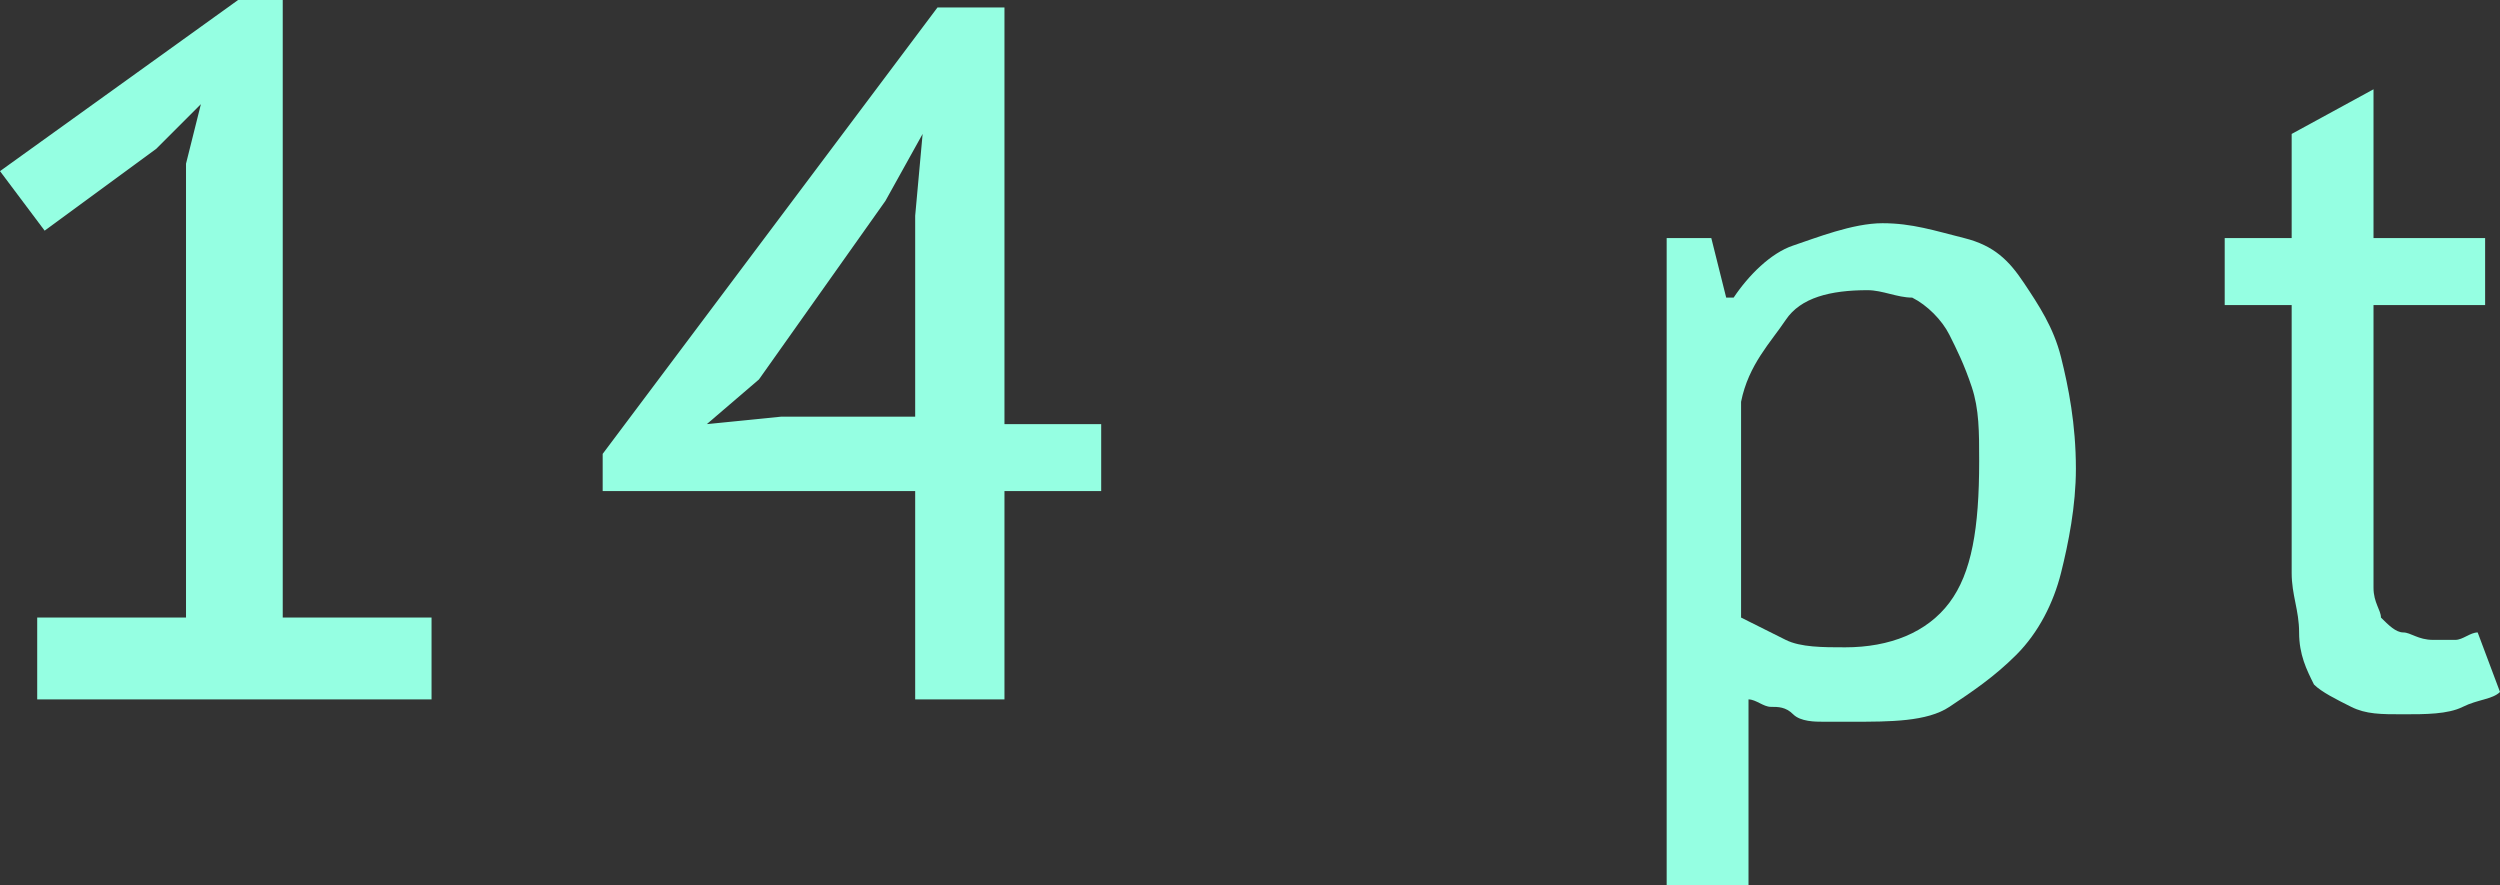
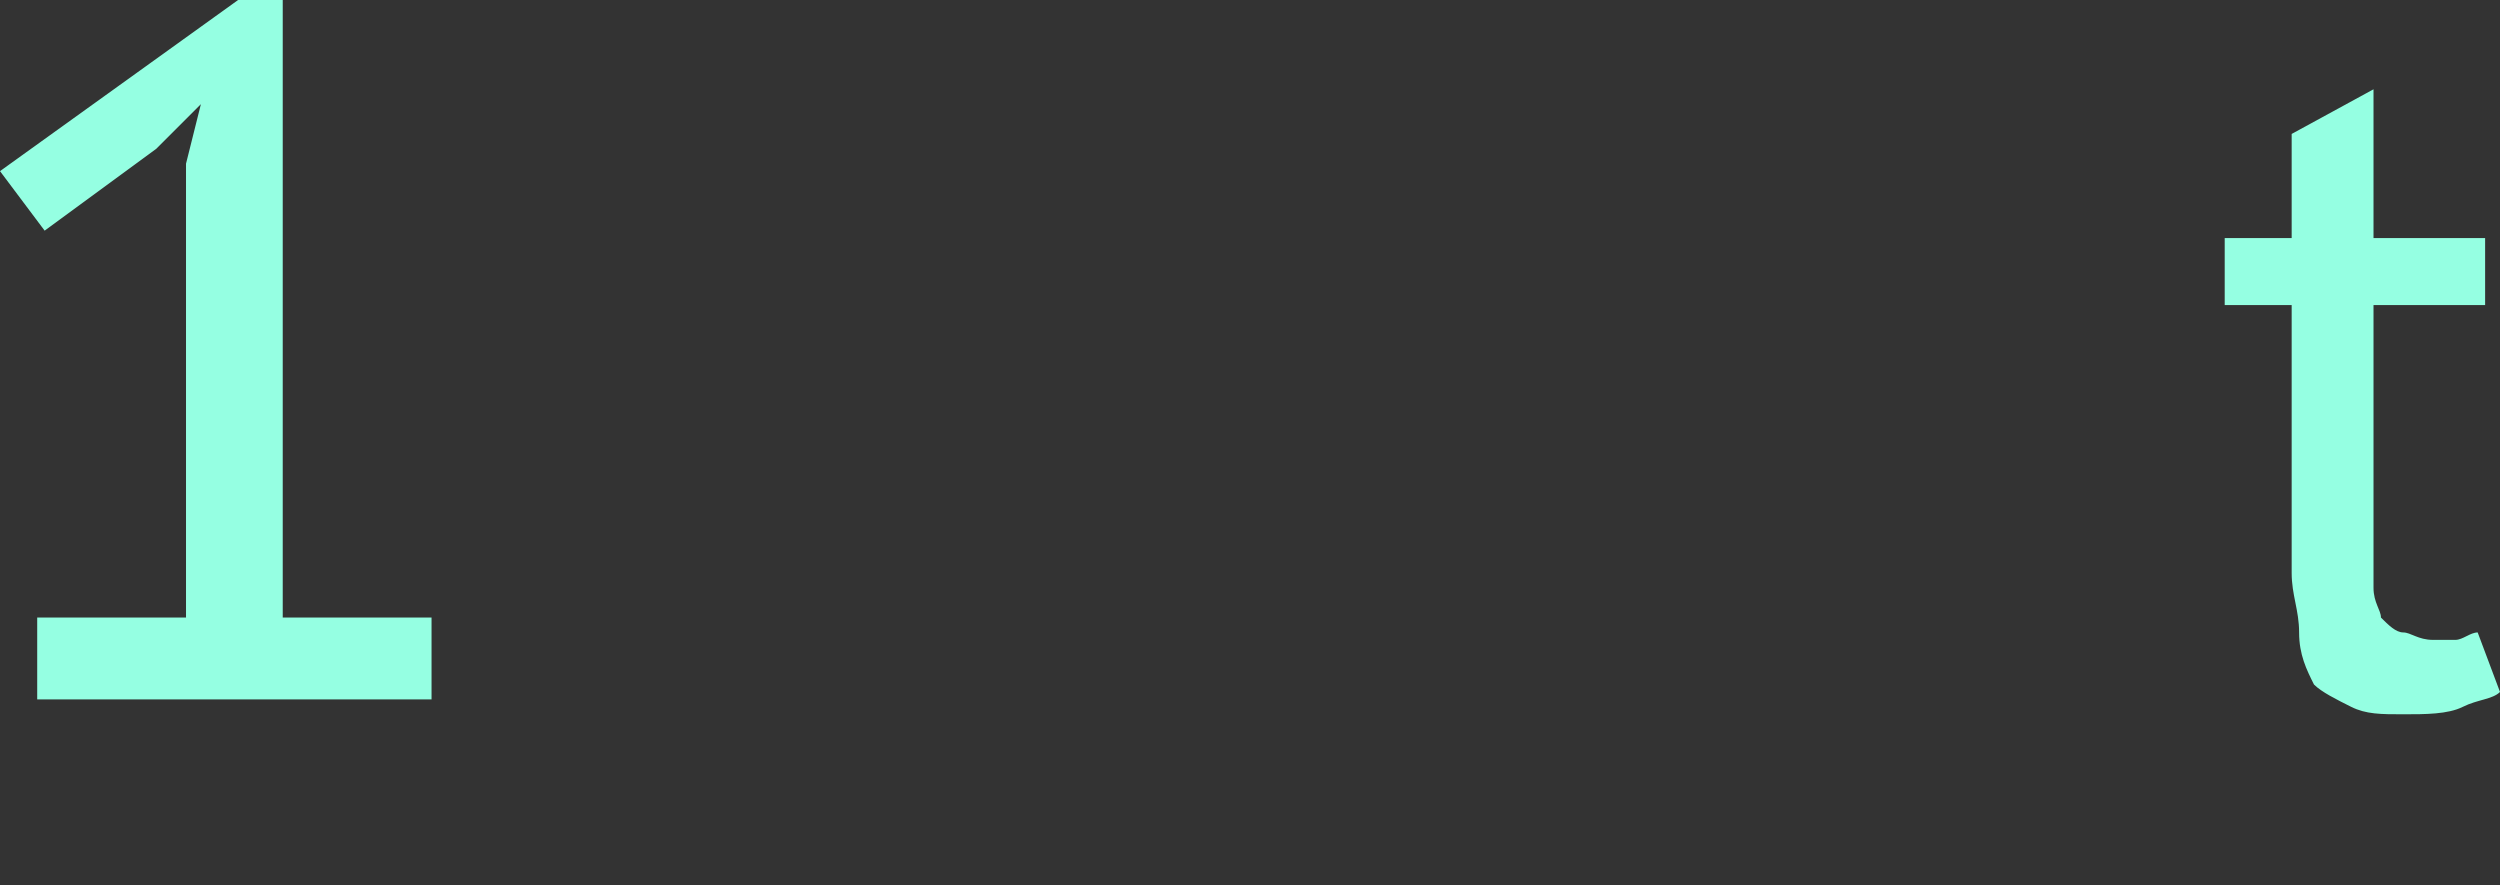
<svg xmlns="http://www.w3.org/2000/svg" id="Слой_1" x="0px" y="0px" viewBox="0 0 33.6 11.9" xml:space="preserve">
  <rect x="0" y="0" width="33.6" height="11.9" fill="#333333" stroke="none" />
  <g>
    <path fill="#95FFE2" d="M0.5,8.3h2V2.2l0.2-0.8L2.1,2L0.6,3.1L0,2.3L3.2,0h0.6v8.3h2v1.1H0.5V8.3z" />
-     <path fill="#95FFE2" d="M14.8,6.6h-1.3v2.8h-1.2V6.6H8.1V6.1l4.5-6h0.9v5.6h1.3V6.6z M12.3,2.9l0.1-1.1h0l-0.5,0.9l-1.7,2.4 L9.5,5.7l1-0.1h1.8V2.9z" />
-     <path fill="#95FFE2" d="M22.3,3.2H23L23.2,4h0.1c0.2-0.3,0.5-0.6,0.8-0.7S24.9,3,25.3,3c0.4,0,0.7,0.1,1.1,0.2s0.6,0.3,0.8,0.6 c0.2,0.3,0.4,0.6,0.5,1c0.1,0.4,0.2,0.9,0.2,1.5c0,0.5-0.1,1-0.2,1.4c-0.1,0.4-0.3,0.8-0.6,1.1s-0.6,0.5-0.9,0.7s-0.8,0.2-1.3,0.2 c-0.2,0-0.3,0-0.4,0c-0.1,0-0.3,0-0.4-0.1s-0.2-0.1-0.3-0.1c-0.1,0-0.2-0.1-0.3-0.1v2.6h-1.1V3.2z M25.1,3.9 c-0.5,0-0.9,0.1-1.1,0.4s-0.5,0.6-0.6,1.1v2.9c0.2,0.1,0.4,0.2,0.6,0.3c0.2,0.1,0.5,0.1,0.8,0.1c0.6,0,1.1-0.2,1.4-0.6 c0.3-0.4,0.4-1,0.4-1.9c0-0.4,0-0.7-0.1-1s-0.2-0.5-0.3-0.7S25.9,4.1,25.7,4C25.5,4,25.3,3.9,25.1,3.9z" />
    <path fill="#95FFE2" d="M29.9,3.2h0.9V1.8l1.1-0.6v2h1.5v0.9h-1.5v3.2c0,0.3,0,0.5,0,0.6c0,0.2,0.1,0.3,0.1,0.4 c0.1,0.1,0.2,0.2,0.3,0.2c0.1,0,0.2,0.1,0.4,0.1c0.1,0,0.2,0,0.3,0c0.1,0,0.2-0.1,0.3-0.1l0.3,0.8c-0.1,0.1-0.3,0.1-0.5,0.2 c-0.2,0.1-0.5,0.1-0.8,0.1c-0.3,0-0.5,0-0.7-0.1s-0.4-0.2-0.5-0.3C31,9,30.9,8.8,30.9,8.5S30.8,8,30.8,7.7V4.1h-0.9V3.2z" />
  </g>
</svg>